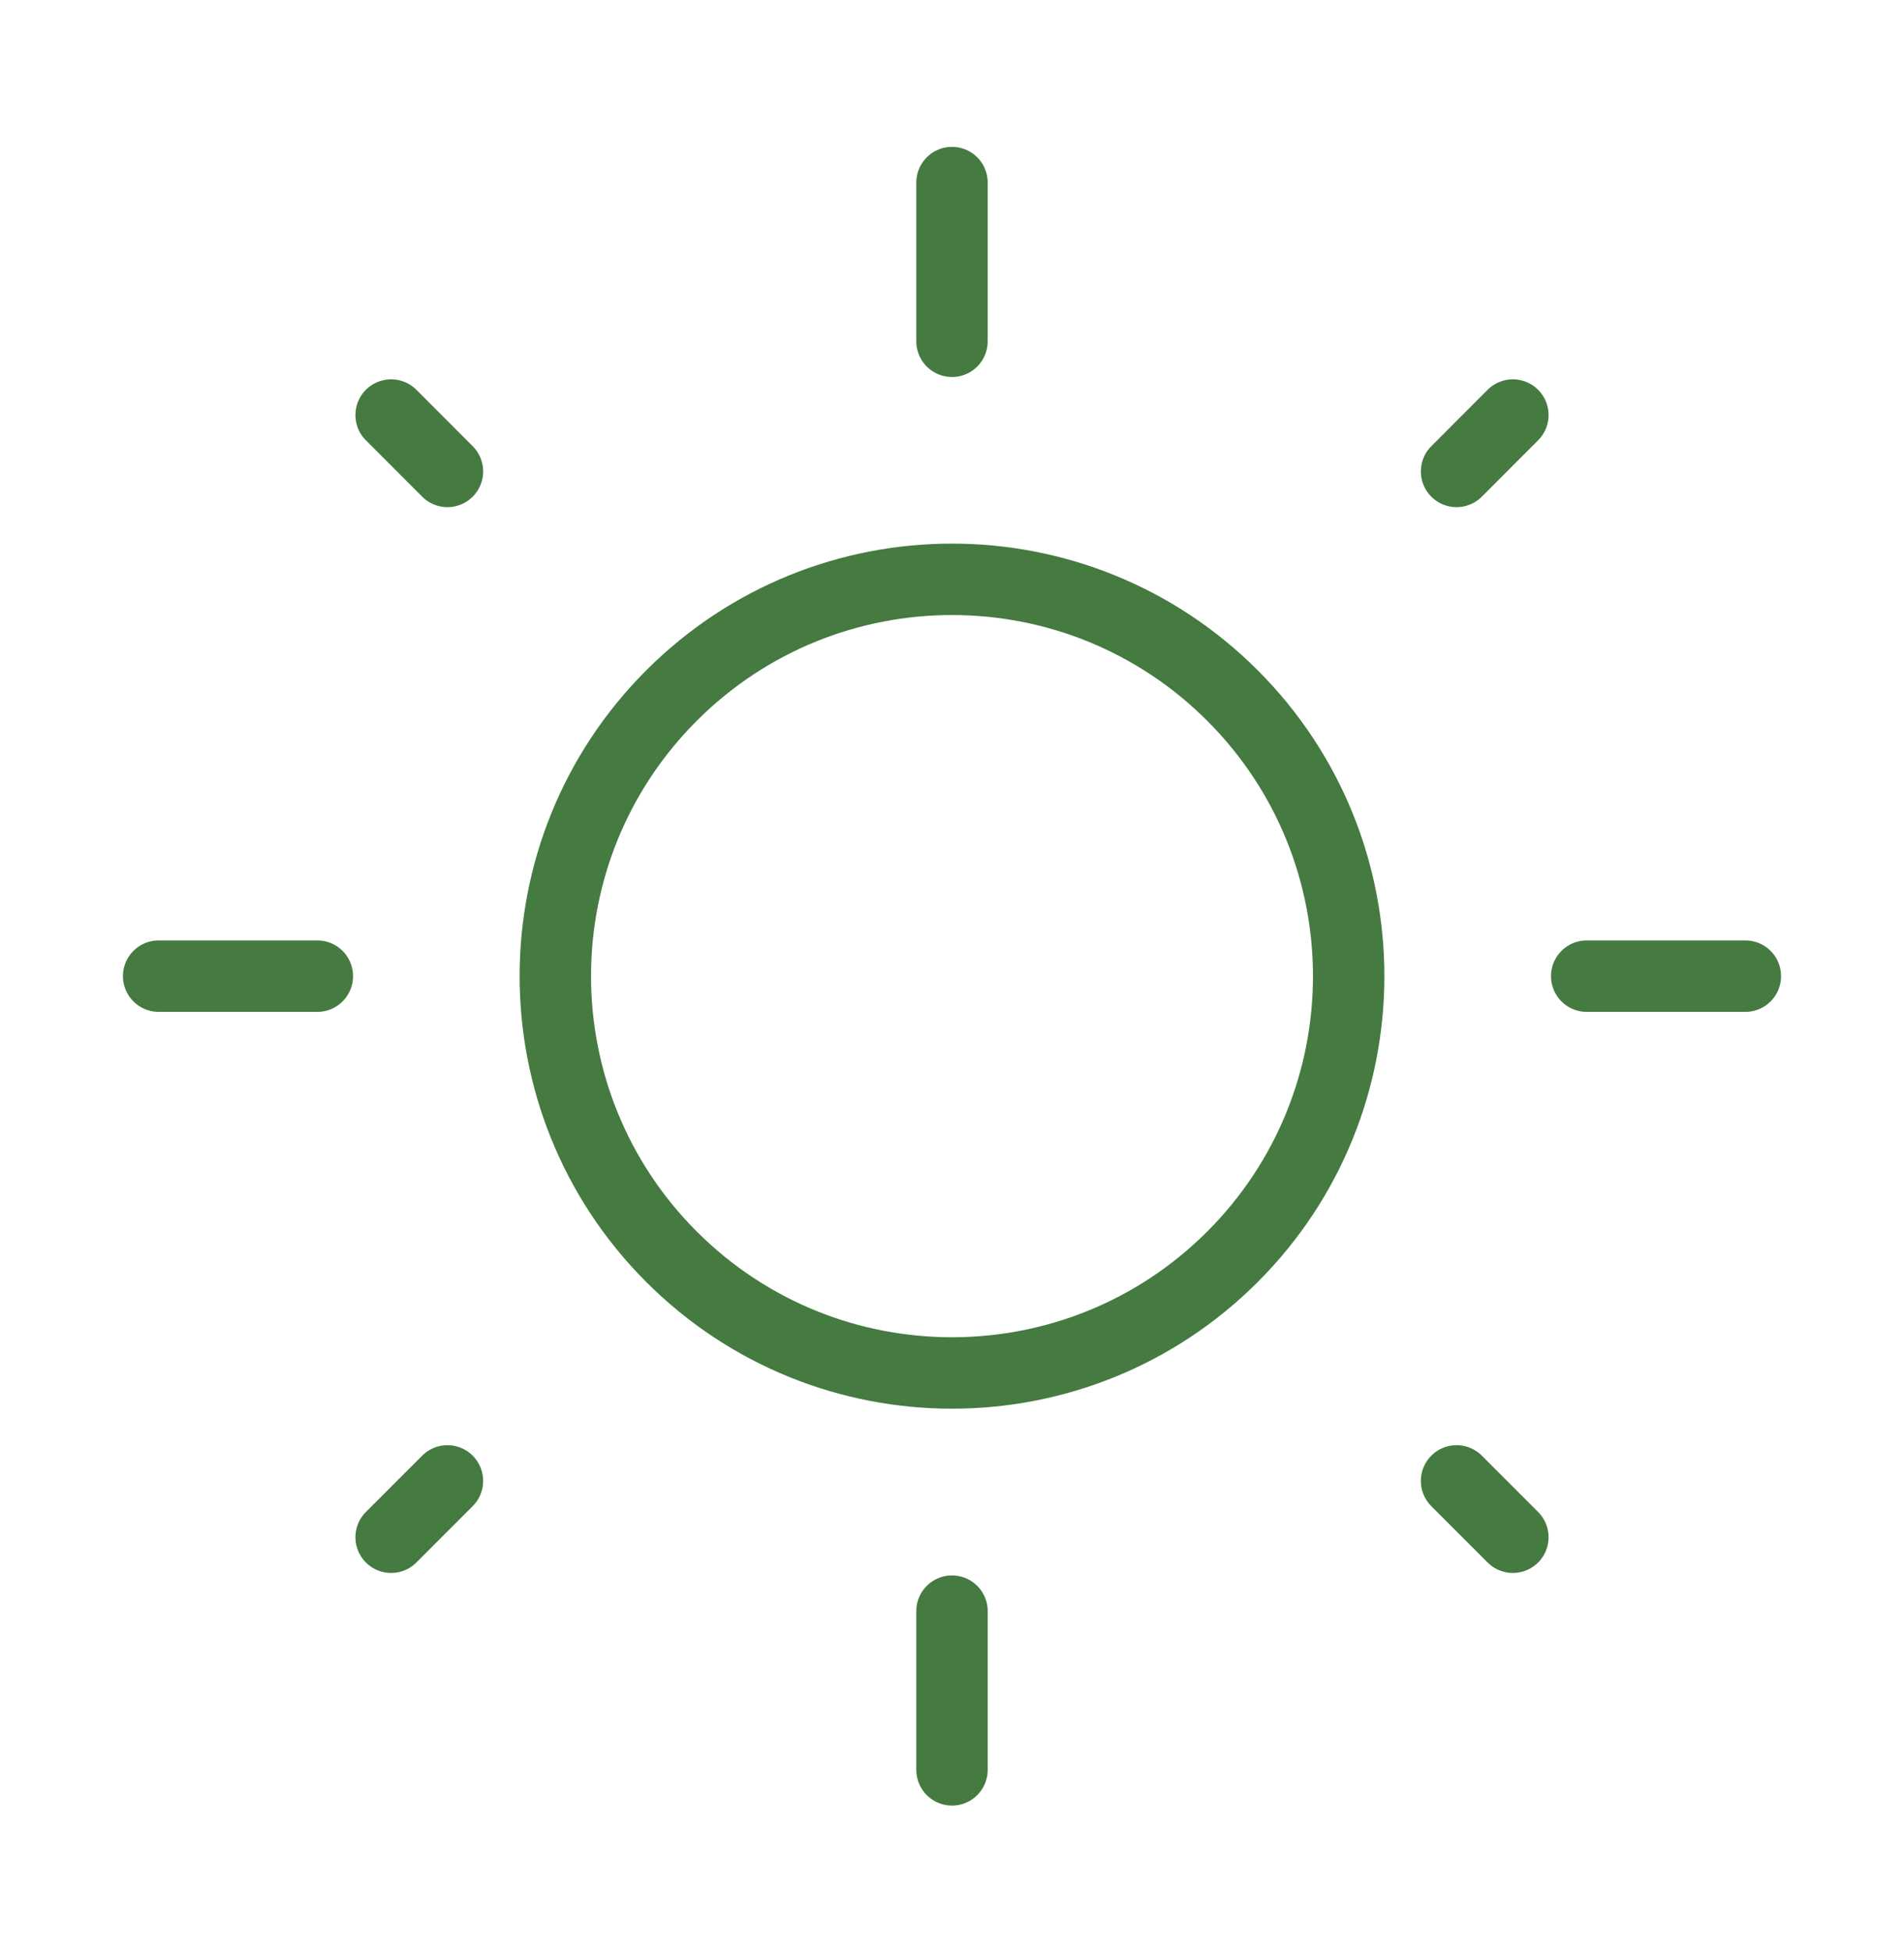
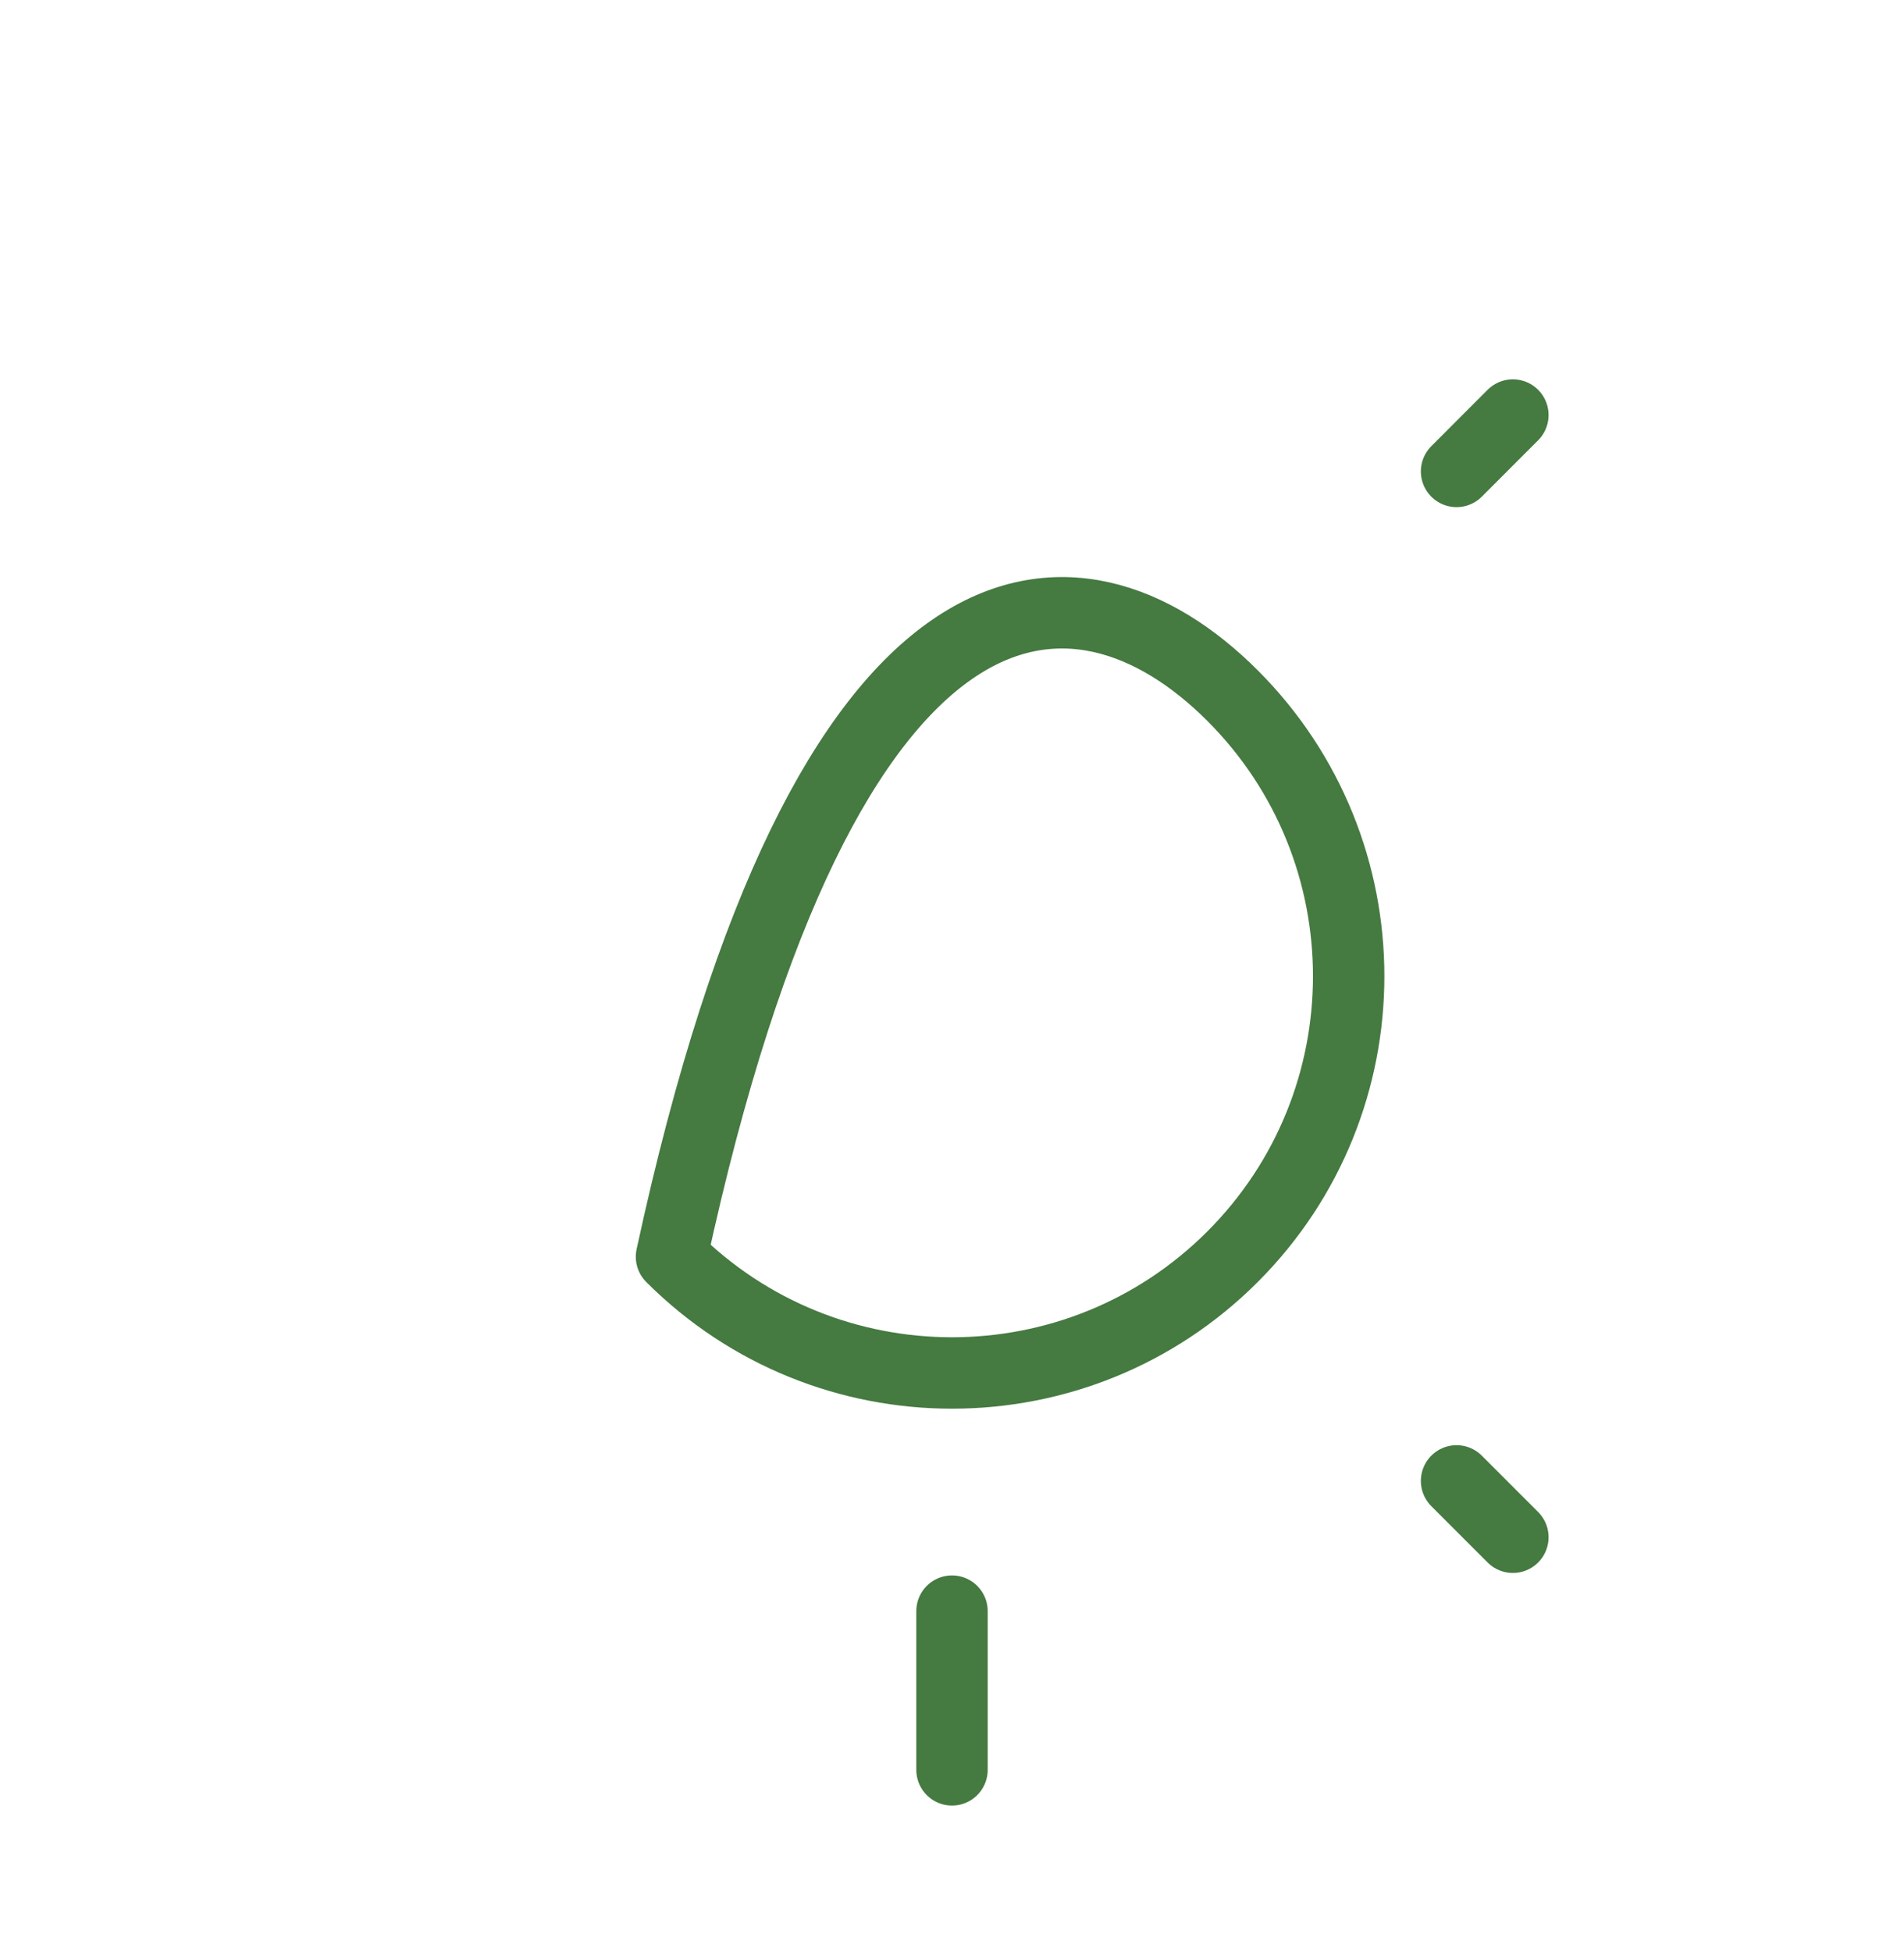
<svg xmlns="http://www.w3.org/2000/svg" width="40" height="41" viewBox="0 0 40 41" fill="none">
-   <path d="M25.893 14.607C29.147 17.861 29.147 23.137 25.893 26.392C22.638 29.646 17.362 29.646 14.107 26.392C10.853 23.137 10.853 17.861 14.107 14.607C17.362 11.352 22.638 11.352 25.893 14.607" stroke="#457A41" stroke-width="1.5" stroke-linecap="round" stroke-linejoin="round" />
-   <path d="M20 7.167V3.834" stroke="#457A41" stroke-width="1.5" stroke-linecap="round" stroke-linejoin="round" />
+   <path d="M25.893 14.607C29.147 17.861 29.147 23.137 25.893 26.392C22.638 29.646 17.362 29.646 14.107 26.392C17.362 11.352 22.638 11.352 25.893 14.607" stroke="#457A41" stroke-width="1.5" stroke-linecap="round" stroke-linejoin="round" />
  <path d="M20 37.167V33.834" stroke="#457A41" stroke-width="1.5" stroke-linecap="round" stroke-linejoin="round" />
  <path d="M30.6 9.9L31.783 8.716" stroke="#457A41" stroke-width="1.5" stroke-linecap="round" stroke-linejoin="round" />
-   <path d="M8.217 32.282L9.4 31.099" stroke="#457A41" stroke-width="1.5" stroke-linecap="round" stroke-linejoin="round" />
-   <path d="M33.334 20.499H36.667" stroke="#457A41" stroke-width="1.5" stroke-linecap="round" stroke-linejoin="round" />
-   <path d="M3.333 20.499H6.667" stroke="#457A41" stroke-width="1.5" stroke-linecap="round" stroke-linejoin="round" />
  <path d="M30.6 31.099L31.783 32.282" stroke="#457A41" stroke-width="1.5" stroke-linecap="round" stroke-linejoin="round" />
-   <path d="M8.217 8.716L9.4 9.9" stroke="#457A41" stroke-width="1.5" stroke-linecap="round" stroke-linejoin="round" />
</svg>